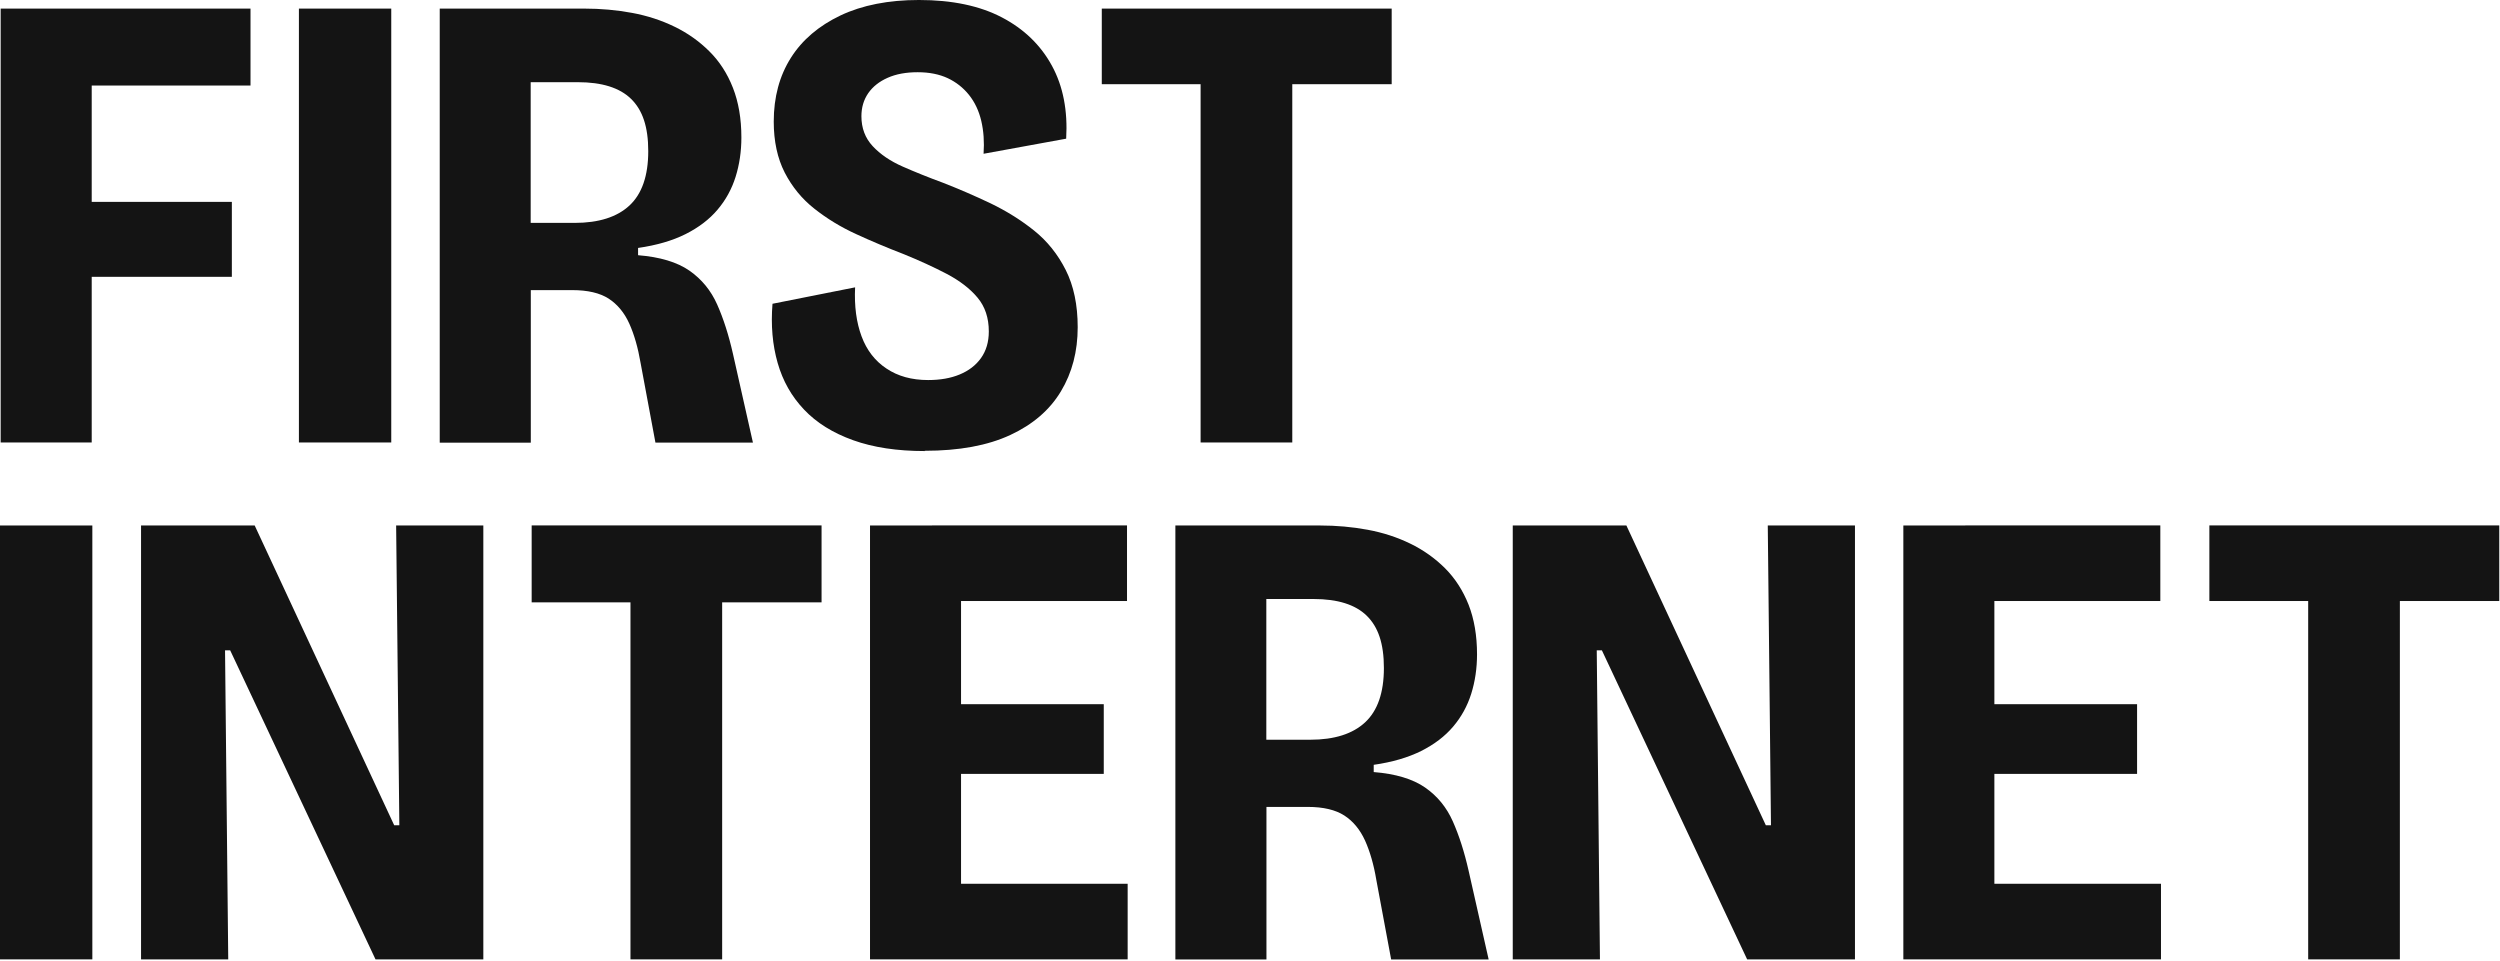
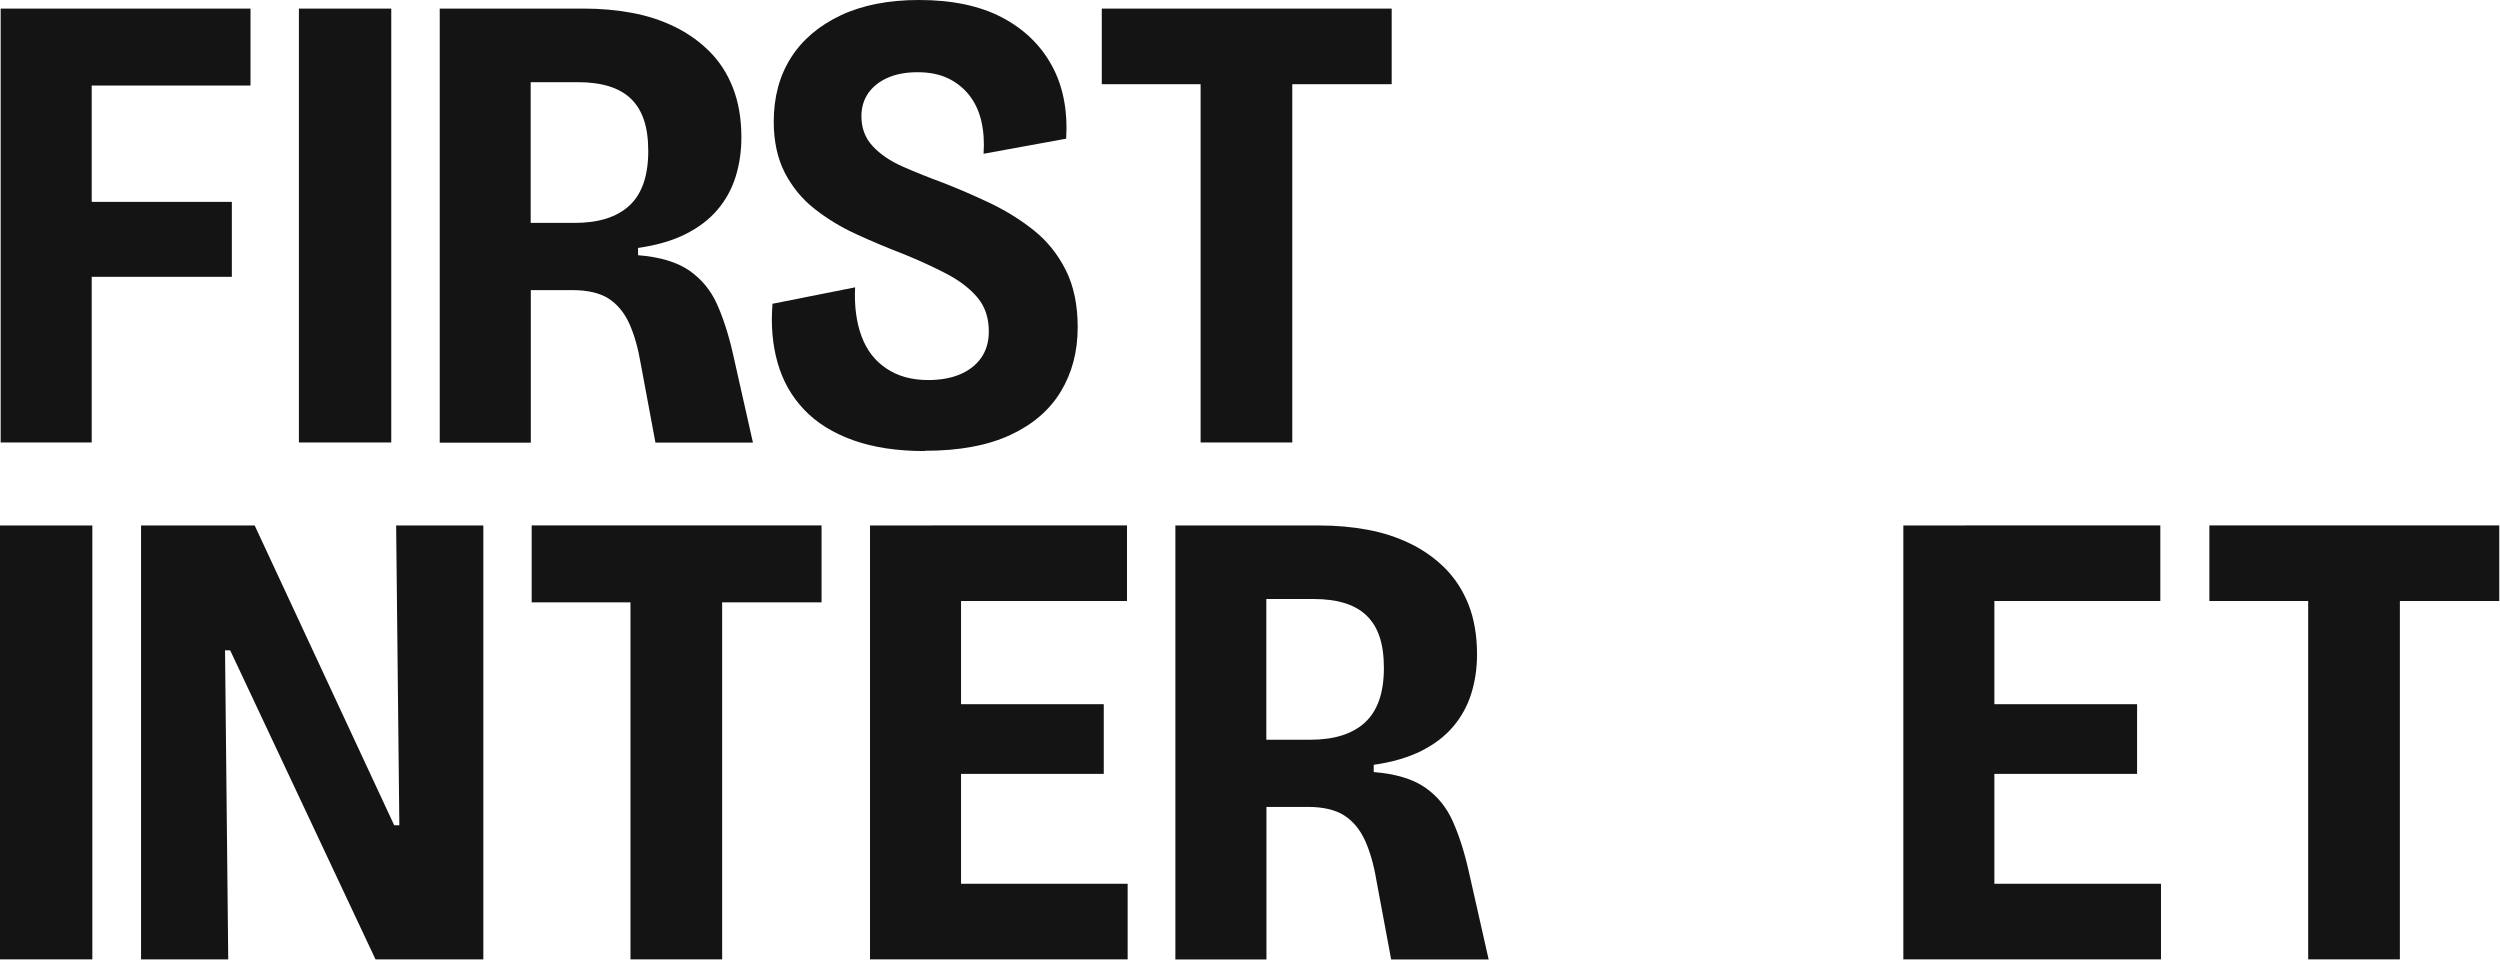
<svg xmlns="http://www.w3.org/2000/svg" width="1329" height="511" fill="#141414;" viewBox="0 0 1329 511">
  <g>
    <path d="M1174.5,319.5v-40.19h154.11v40.19h-154.11ZM1227.03,510v-230.65h48.74v230.65h-48.74Z" />
    <path d="M1011.82,510v-230.65h48.39v230.65h-48.39ZM1044.76,319.5v-40.19h103.67v40.19h-103.67ZM1044.76,411.4v-37.05h91.31v37.05h-91.31ZM1044.76,510v-40.19h104.02v40.19h-104.02Z" />
-     <path d="M804.18,510v-230.65h60.41l74.12,159.35h2.74l-1.7-159.35h46.35v230.65h-57.32l-77.21-164.27h-2.74l1.7,164.27h-46.35Z" />
    <path d="M624.83,510v-230.65h76.9c8.7,0,17.1.75,25.24,2.26,8.14,1.51,15.67,3.94,22.67,7.35,6.96,3.37,13.14,7.76,18.54,13.12,5.35,5.36,9.53,11.83,12.53,19.41,2.96,7.58,4.48,16.35,4.48,26.37,0,7.45-1.05,14.45-3.09,20.96-2.05,6.51-5.27,12.36-9.62,17.46-4.35,5.14-10.01,9.44-16.97,12.94-7.01,3.5-15.41,5.94-25.24,7.36v3.85c11.66.93,20.76,3.68,27.29,8.2,6.53,4.52,11.45,10.55,14.75,17.99,3.31,7.45,6.14,16.22,8.4,26.23l10.66,47.19h-51.83l-7.88-42.27c-1.35-8.15-3.4-15.15-6.01-20.96-2.66-5.8-6.31-10.24-11.01-13.29-4.7-3.01-11.14-4.56-19.41-4.56h-21.98v81.09h-48.39l-.04-.04ZM673.22,393.24h23.33c12.8,0,22.54-3.1,29.16-9.26,6.62-6.16,9.97-15.77,9.97-28.85s-3.05-21.85-9.1-27.79c-6.05-5.94-15.49-8.91-28.33-8.91h-25.07v74.8h.04Z" />
    <path d="M462.5,510v-230.65h48.39v230.65h-48.39ZM495.45,319.5v-40.19h103.67v40.19h-103.67ZM495.45,411.4v-37.05h91.31v37.05h-91.31ZM495.45,510v-40.19h104.01v40.19h-104.01Z" />
    <path d="M282.63,320.21v-40.9h154.11v40.9h-154.11ZM335.16,510v-230.65h48.74v230.65h-48.74Z" />
    <path d="M74.98,510v-230.65h60.41l74.16,159.35h2.74l-1.7-159.35h46.35v230.65h-57.32l-77.25-164.27h-2.74l1.7,164.27h-46.35Z" />
    <path d="M0,510v-230.65h49.09v230.65H0Z" />
  </g>
  <g>
    <path d="M585.71,44.76V4.57h154.11v40.19h-154.11ZM638.24,235.26V4.57h48.74v230.65h-48.74v.04Z" />
    <path d="M491.61,239.78c-14.67,0-27.33-1.9-38.08-5.76-10.75-3.86-19.45-9.26-26.07-16.26-6.66-7-11.32-15.24-14.06-24.82-2.74-9.57-3.66-20.03-2.74-31.46l43.91-8.73c-.48,10.01.7,18.7,3.44,26.06,2.74,7.36,7.14,13.07,13.23,17.1,6.05,4.08,13.45,6.12,22.15,6.12,6.4,0,12.01-.97,16.8-2.97,4.79-1.99,8.57-4.88,11.32-8.73,2.74-3.86,4.14-8.55,4.14-14.14,0-7.22-2-13.21-6.01-17.99-4-4.79-9.44-8.95-16.32-12.59-6.88-3.59-14.67-7.18-23.33-10.68-8.49-3.28-16.76-6.74-24.89-10.5-8.14-3.72-15.49-8.2-22.15-13.47-6.66-5.23-11.88-11.65-15.8-19.23-3.87-7.58-5.83-16.62-5.83-27.08,0-13.03,3.05-24.33,9.1-33.9,6.05-9.57,14.88-17.06,26.42-22.56,11.53-5.45,25.46-8.2,41.69-8.2,17.63,0,32.34,3.1,44.09,9.26,11.79,6.16,20.63,14.76,26.59,25.7,5.96,10.95,8.44,23.88,7.57,38.77l-43.91,8.02c.43-6.29.04-12.1-1.22-17.46-1.26-5.36-3.44-9.97-6.53-13.83-3.09-3.86-6.88-6.82-11.32-8.91-4.48-2.08-9.79-3.15-15.97-3.15s-11.49.97-15.97,2.97c-4.48,1.99-7.88,4.7-10.32,8.2-2.39,3.5-3.61,7.58-3.61,12.23,0,6.29,2,11.61,6.01,15.91,4,4.3,9.31,7.93,15.97,10.86,6.62,2.92,13.71,5.76,21.28,8.55,8.44,3.28,16.93,6.96,25.42,10.99,8.44,4.08,16.19,8.91,23.15,14.49,6.96,5.58,12.58,12.59,16.8,20.96,4.22,8.38,6.35,18.52,6.35,30.4,0,12.81-2.96,24.19-8.92,34.08-5.96,9.93-14.93,17.64-26.94,23.22-12.01,5.58-27.16,8.38-45.48,8.38l.04.13Z" />
    <path d="M233.76,235.26V4.57h76.9c8.7,0,17.1.75,25.24,2.26,8.14,1.51,15.67,3.94,22.67,7.36,6.96,3.37,13.14,7.75,18.54,13.12,5.4,5.36,9.57,11.83,12.53,19.41,2.96,7.58,4.48,16.35,4.48,26.37,0,7.44-1.05,14.45-3.09,20.96-2.05,6.51-5.27,12.36-9.62,17.46-4.35,5.14-10.01,9.44-16.97,12.94-6.96,3.5-15.41,5.94-25.24,7.36v3.86c11.66.93,20.76,3.68,27.29,8.2,6.53,4.56,11.45,10.55,14.75,17.99,3.31,7.44,6.14,16.22,8.4,26.23l10.62,47.19h-51.83l-7.88-42.28c-1.39-8.15-3.39-15.15-6.01-20.96-2.61-5.81-6.31-10.24-10.97-13.29-4.7-3.01-11.14-4.52-19.41-4.52h-21.98v81.09h-48.4l-.04-.04ZM282.15,118.49h23.33c12.8,0,22.54-3.1,29.16-9.26,6.61-6.16,9.97-15.78,9.97-28.85s-3.05-21.85-9.1-27.78c-6.05-5.94-15.49-8.91-28.33-8.91h-25.07v74.8h.04Z" />
    <path d="M158.9,235.26V4.57h49.09v230.65h-49.09v.04Z" />
    <path d="M.35,235.26V4.57h48.4v230.65H.35v.04ZM22.67,45.47V4.57h110.5v40.9H22.67ZM22.67,147.16v-39.84h100.58v39.84H22.67Z" />
  </g>
</svg>